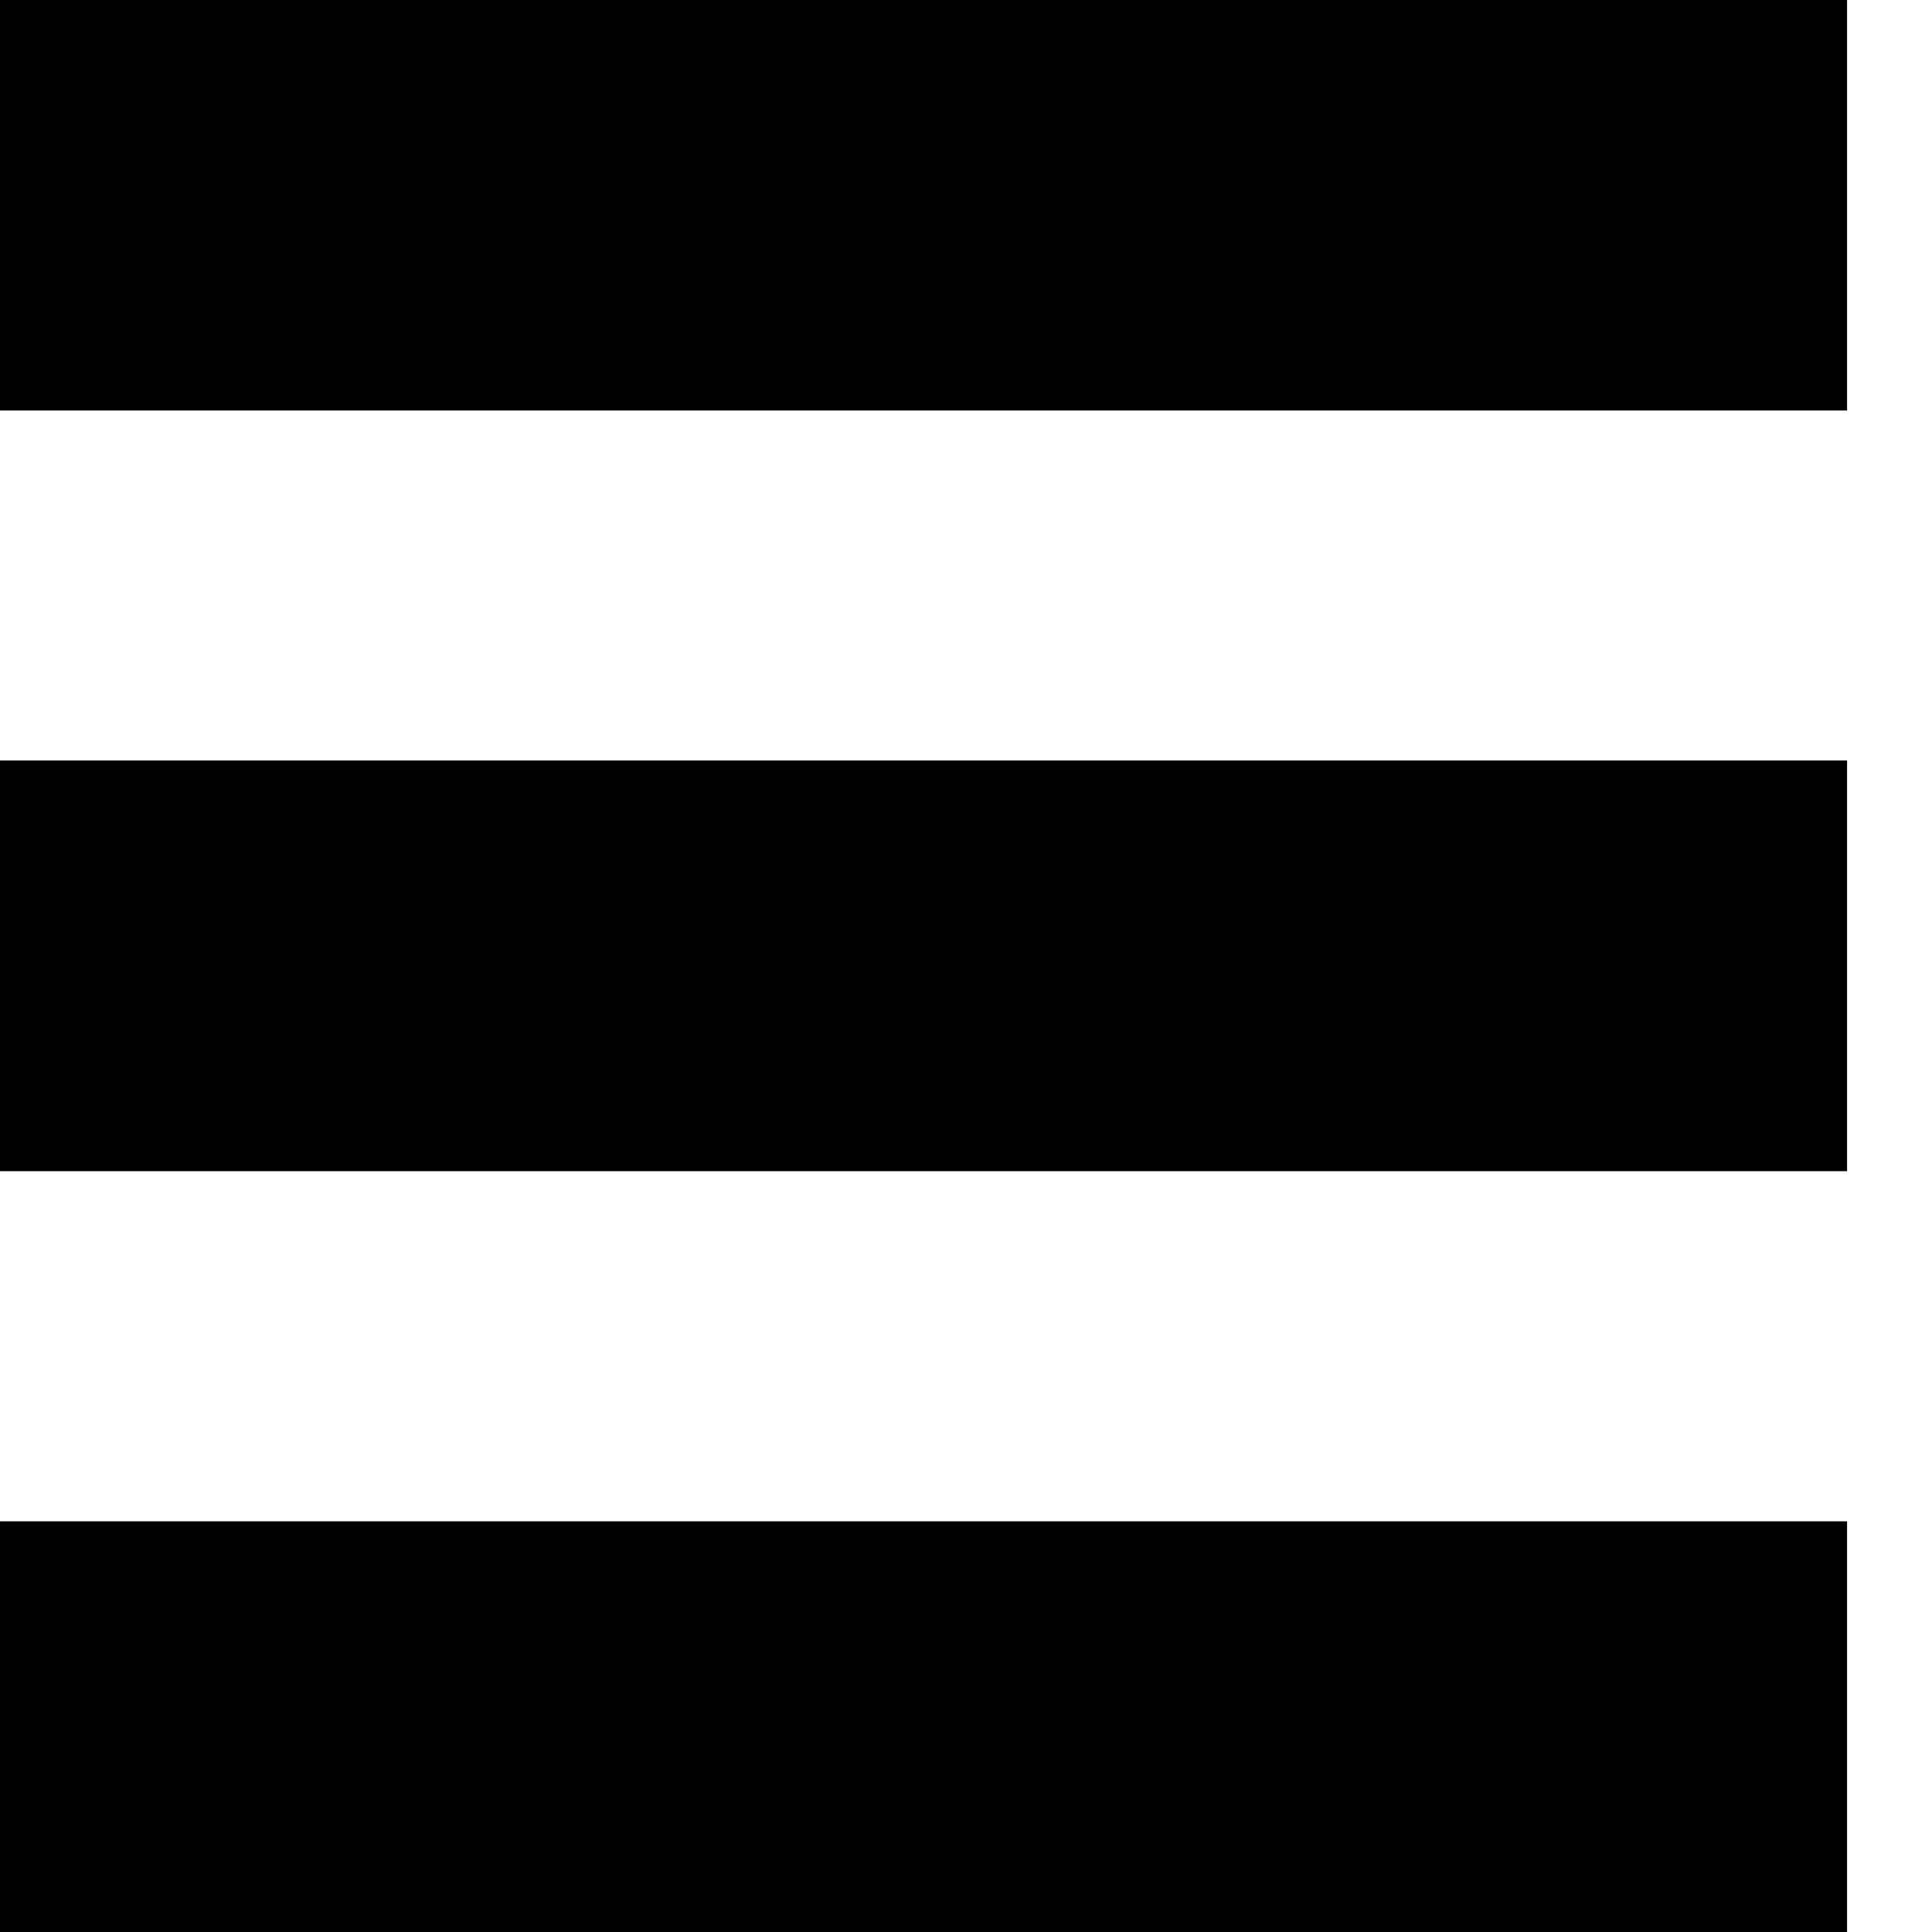
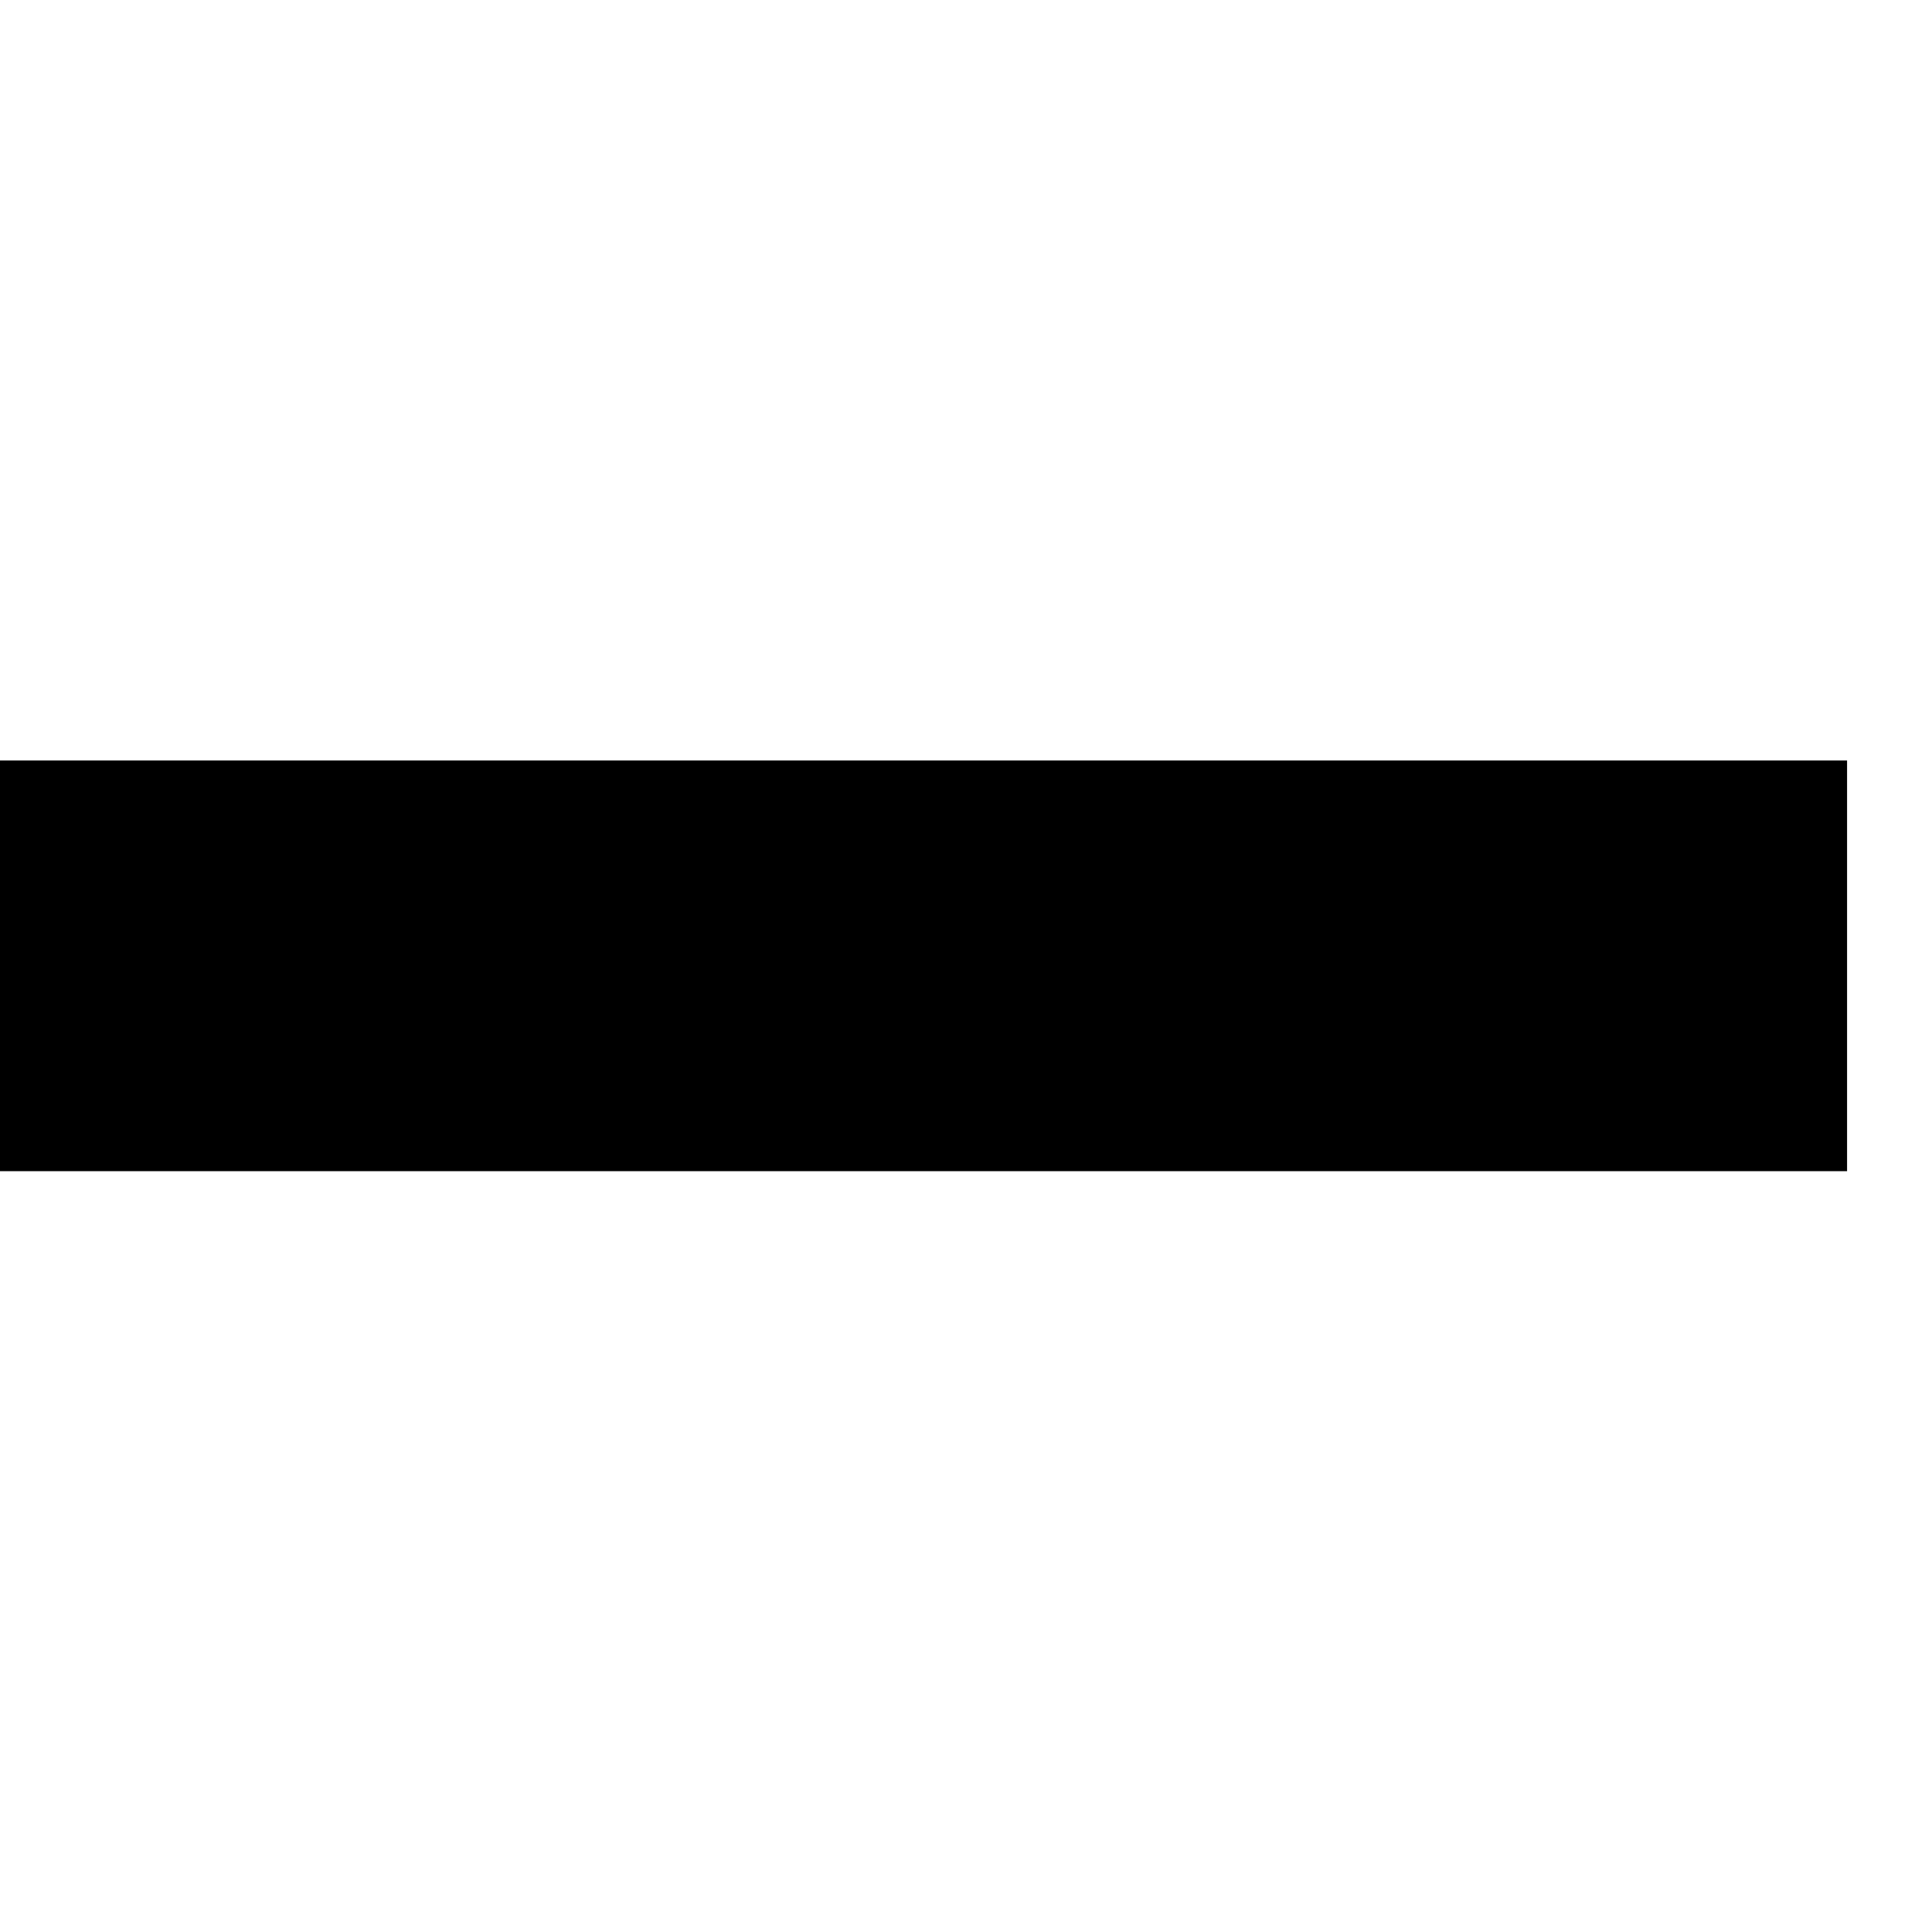
<svg xmlns="http://www.w3.org/2000/svg" id="icon" viewBox="0 0 100 100">
  <path d="M0,100.869" style="fill: inherit;" />
-   <rect width="95.604" height="21.248" style="fill: inherit;" />
  <rect y="39.363" width="95.604" height="21.257" style="fill: inherit;" />
-   <rect y="78.743" width="95.604" height="21.257" style="fill: inherit;" />
</svg>